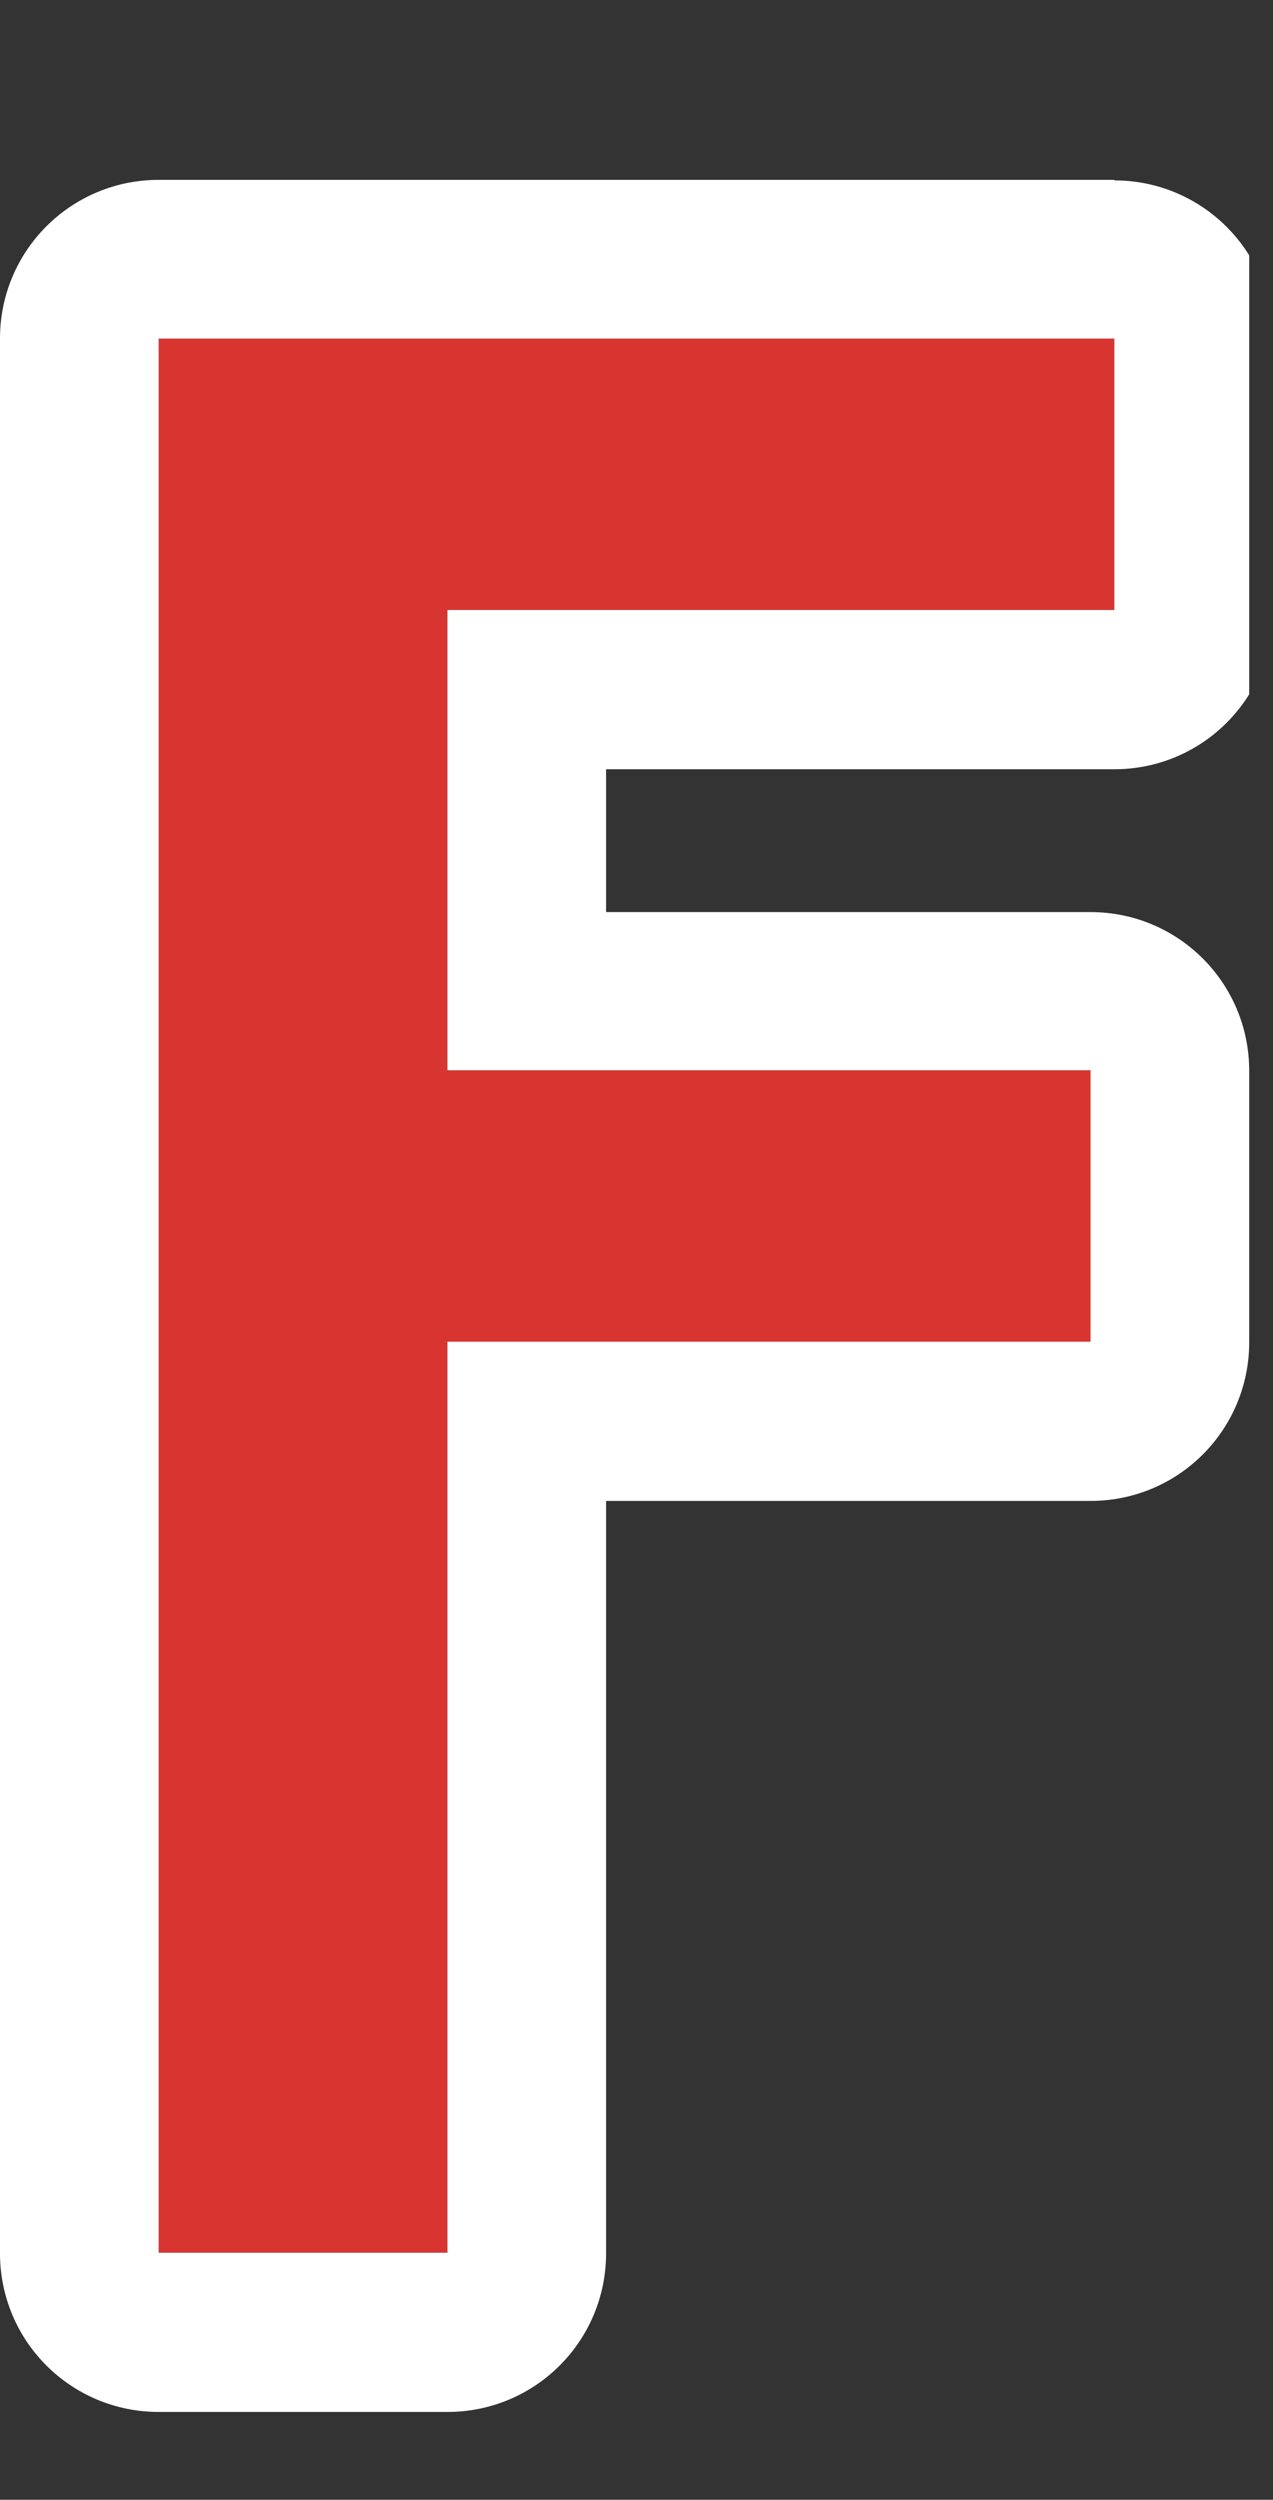
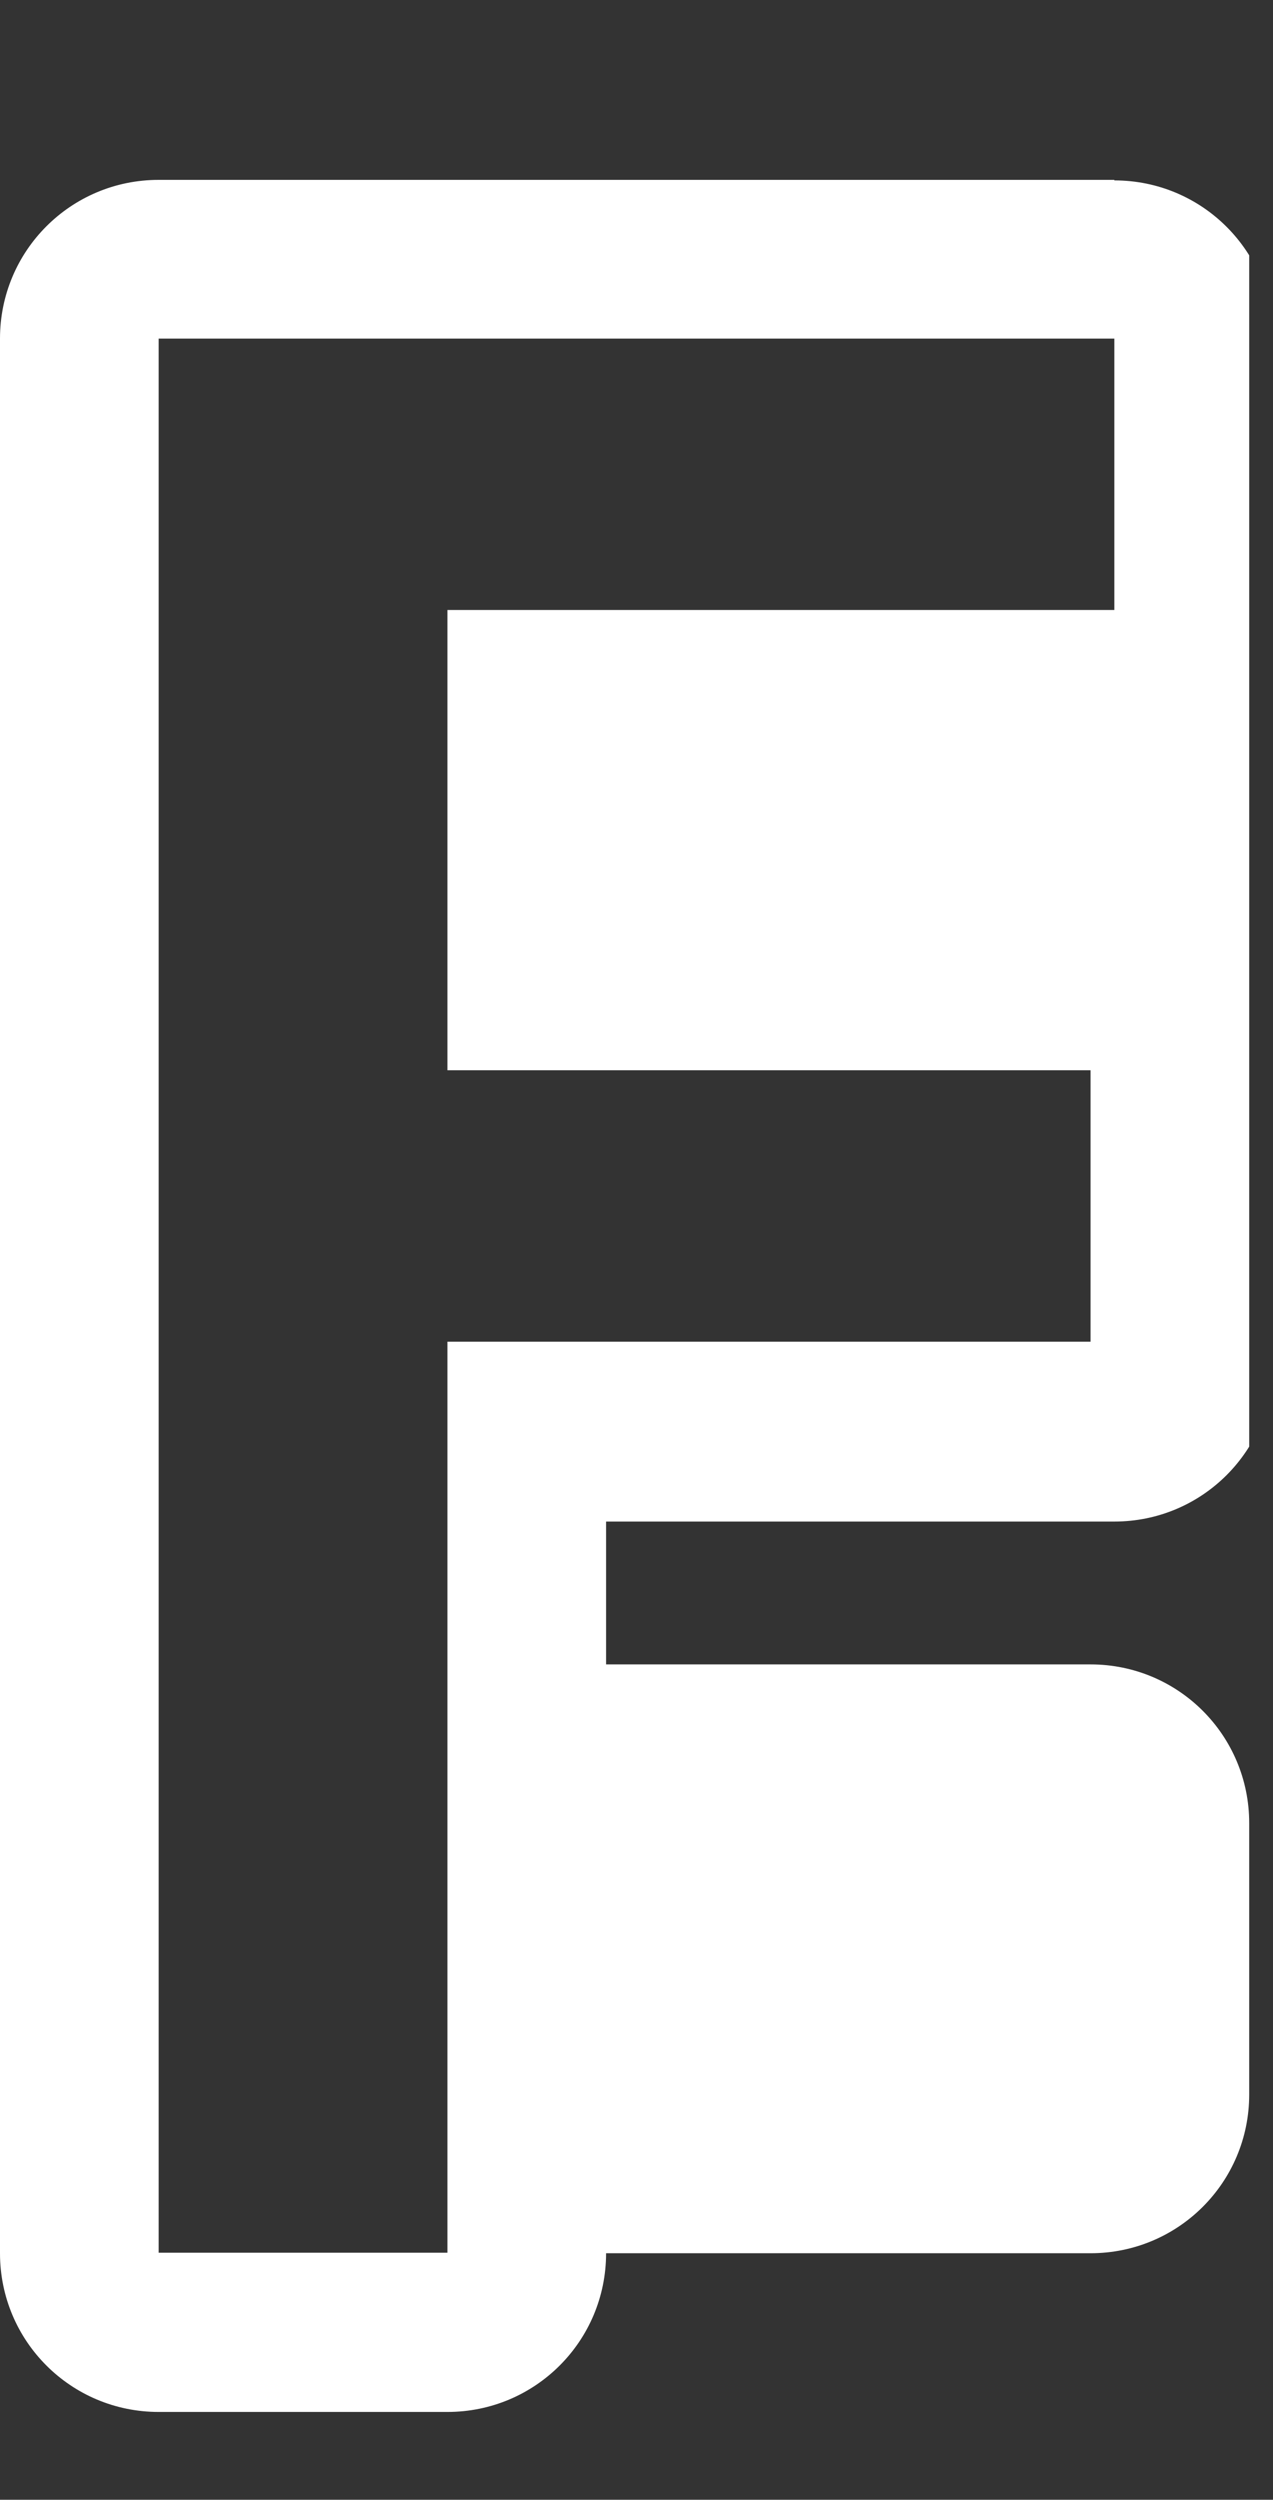
<svg xmlns="http://www.w3.org/2000/svg" width="24.07" height="47.25">
  <rect width="100%" height="100%" fill="#333333" stroke="none" />
  <defs>
    <clipPath id="a">
      <path fill="none" d="M0 0h23.62v47.25H0z" />
    </clipPath>
  </defs>
  <g clip-path="url(#a)">
-     <path fill="#d83530" d="M21.07 11.53H8.46v8.7h12.17v5.13H8.46v17.22H3V6.4h18.07v5.13z" />
-     <path d="M21.07 6.4v5.13H8.46v8.7h12.16v5.13H8.46v17.22H3V6.4h18.07m0-3H3c-1.66 0-3 1.34-3 3v36.19c0 1.66 1.34 3 3 3h5.46c1.66 0 3-1.34 3-3V28.37h9.16c1.66 0 3-1.34 3-3v-5.13c0-1.66-1.34-3-3-3h-9.16v-2.7h9.61c1.66 0 3-1.34 3-3V6.41c0-1.66-1.34-3-3-3z" fill="#fff" />
+     <path d="M21.07 6.4v5.13H8.46v8.7h12.16v5.13H8.46v17.22H3V6.4h18.07m0-3H3c-1.66 0-3 1.34-3 3v36.19c0 1.66 1.34 3 3 3h5.46c1.66 0 3-1.34 3-3h9.16c1.66 0 3-1.34 3-3v-5.13c0-1.66-1.34-3-3-3h-9.16v-2.7h9.61c1.66 0 3-1.34 3-3V6.41c0-1.66-1.34-3-3-3z" fill="#fff" />
  </g>
</svg>